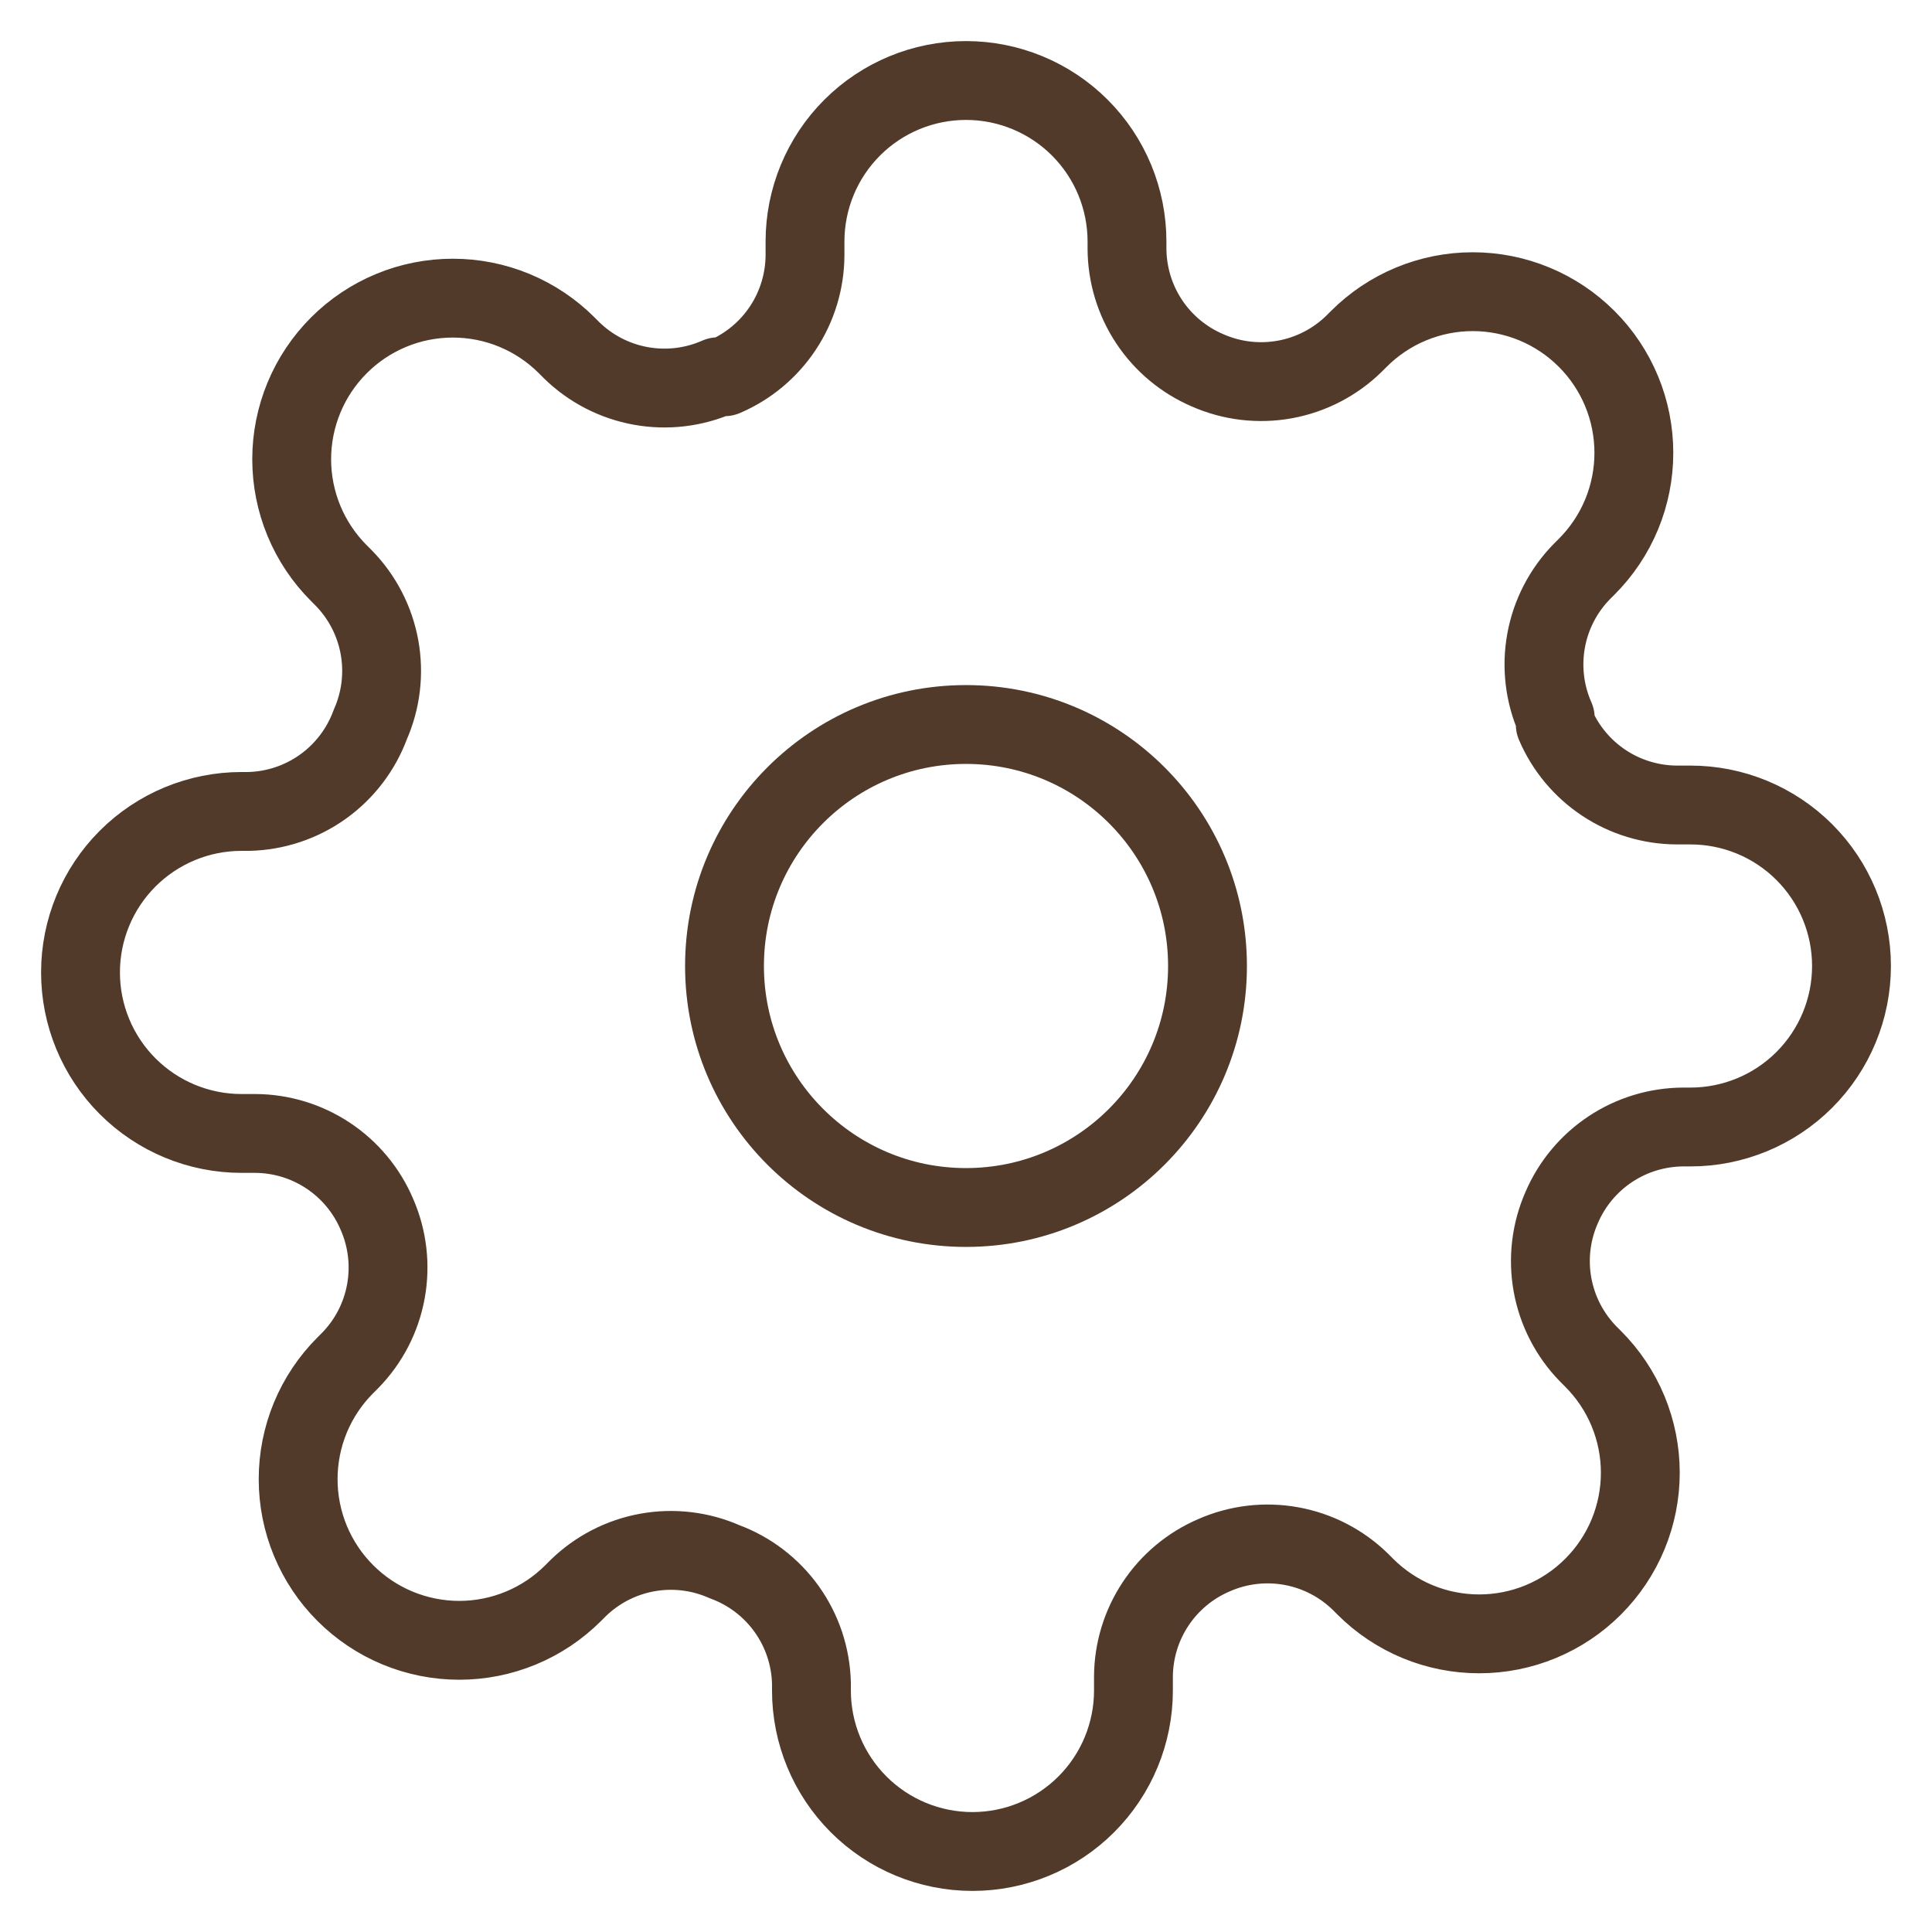
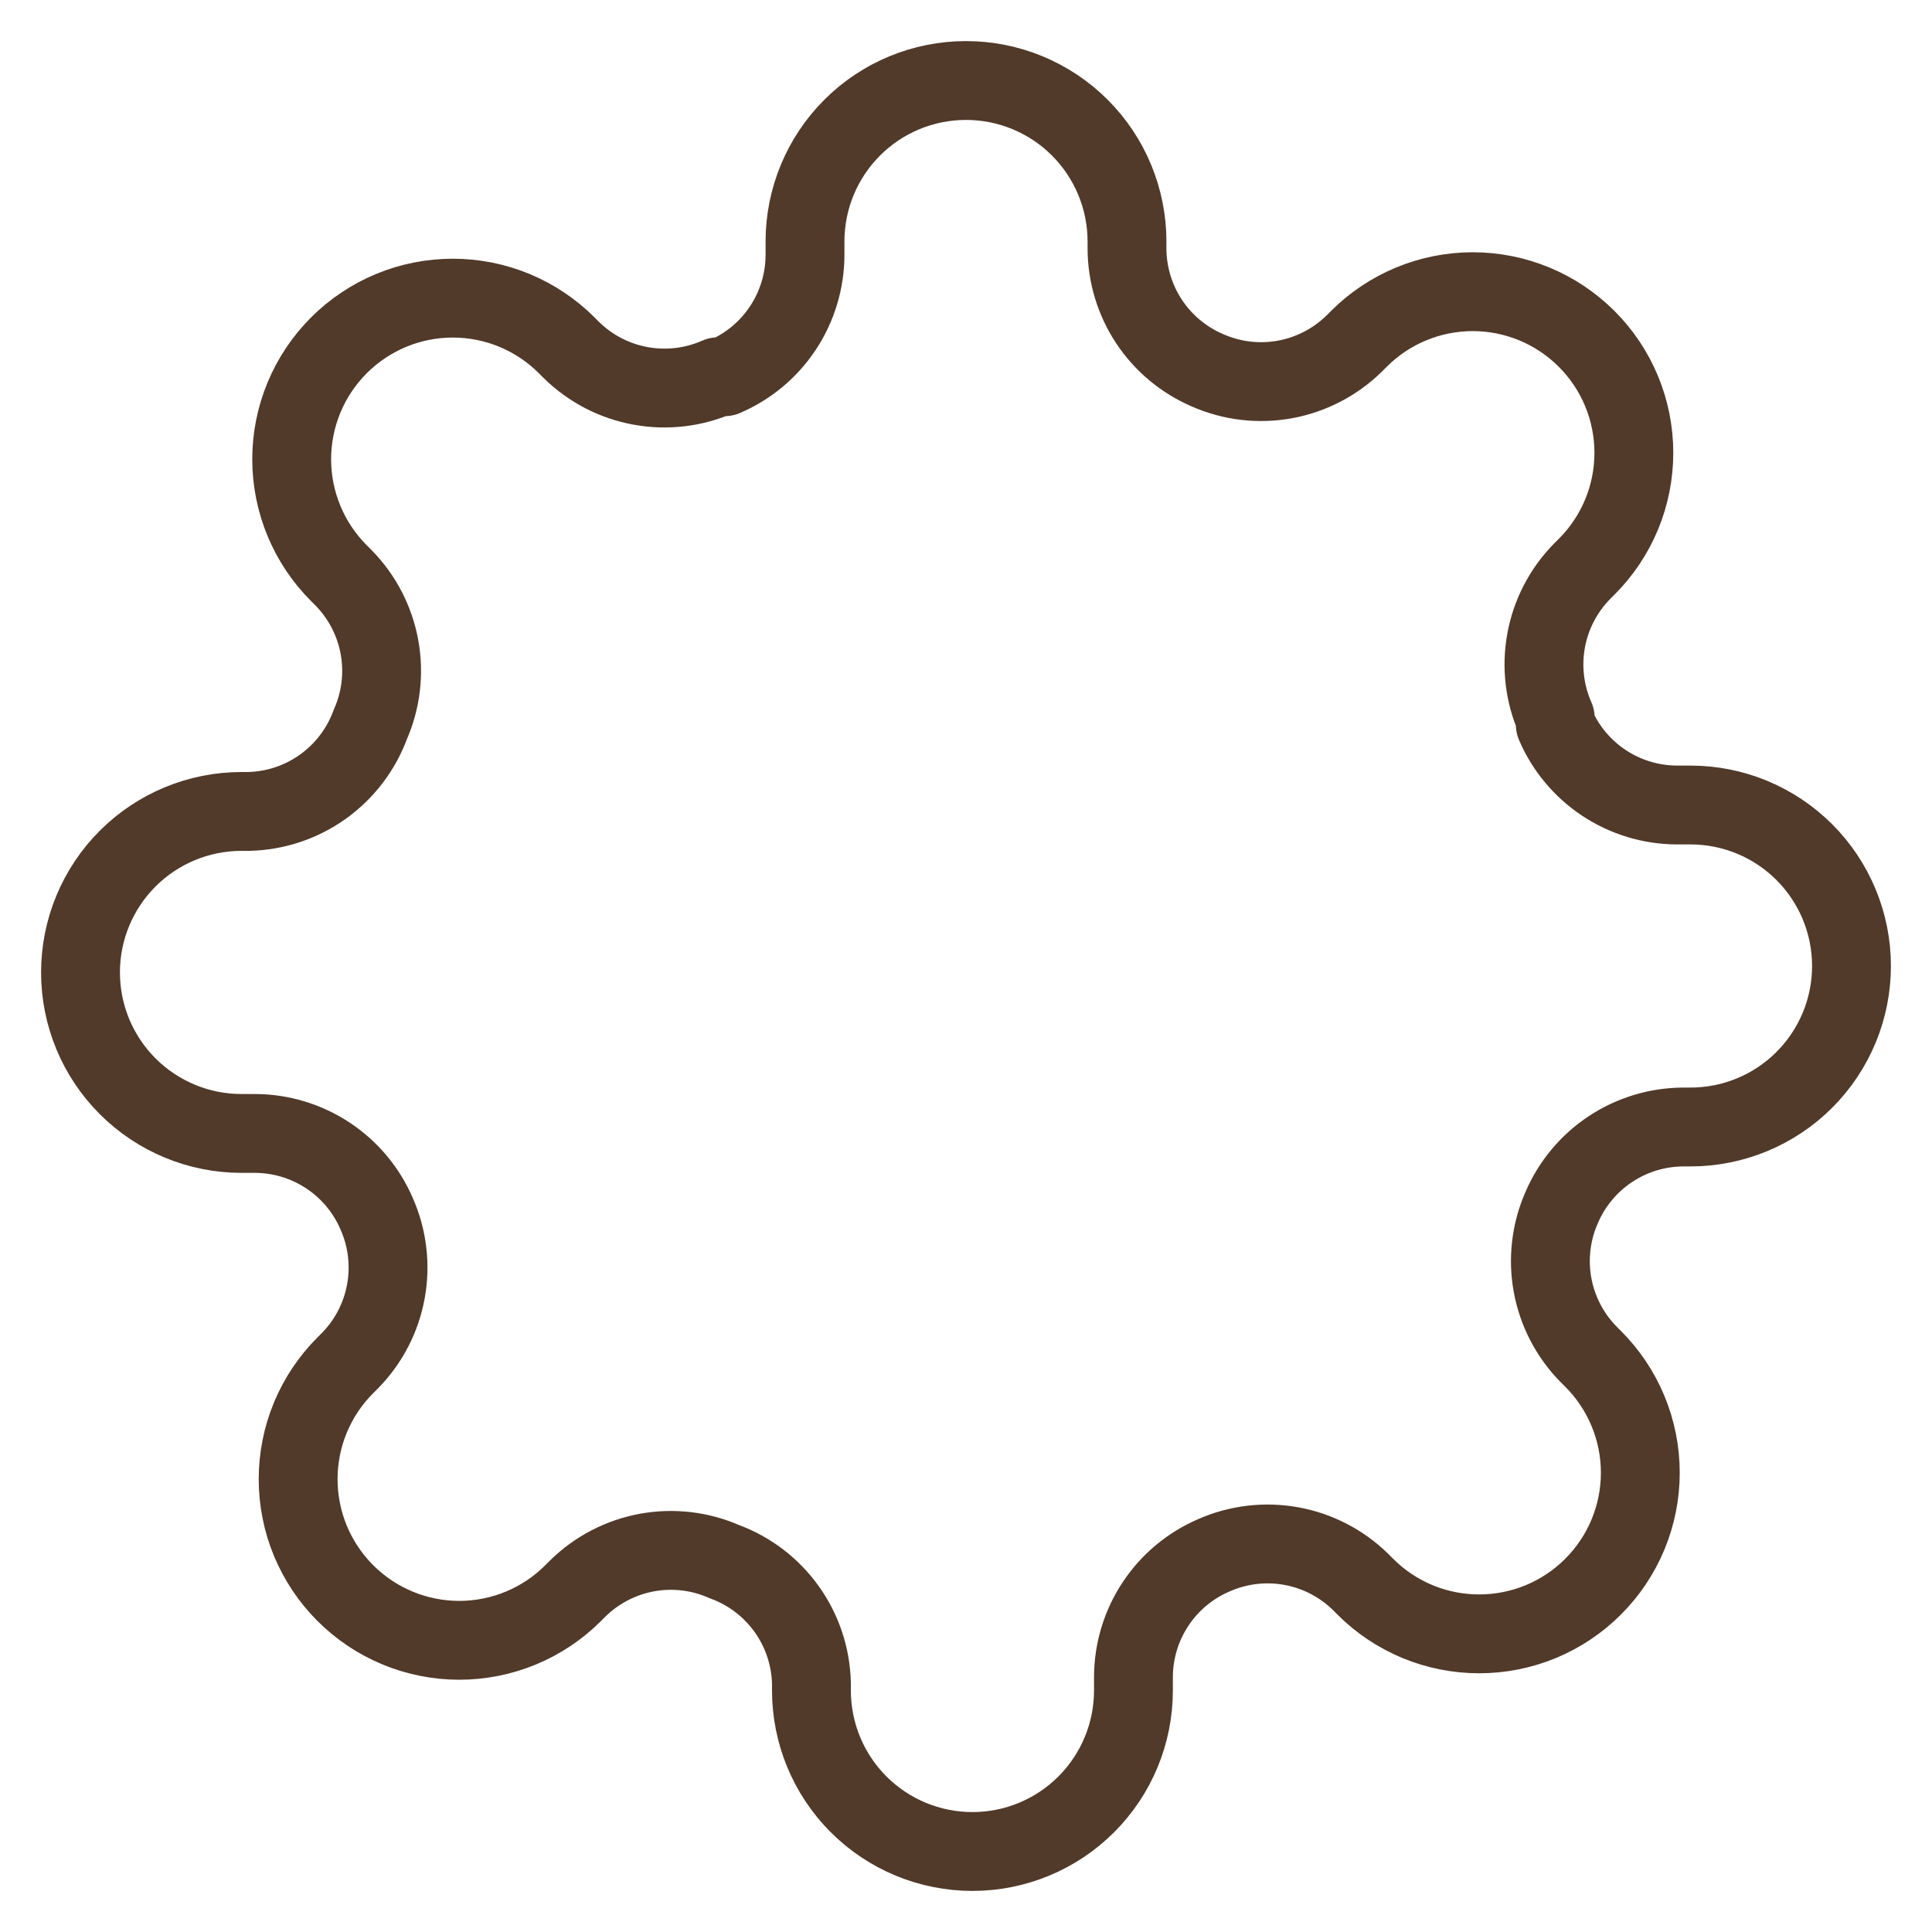
<svg xmlns="http://www.w3.org/2000/svg" width="79" height="79" viewBox="0 0 79 79" fill="none">
-   <path d="M39.5 49.375C44.954 49.375 49.375 44.954 49.375 39.5C49.375 34.046 44.954 29.625 39.5 29.625C34.046 29.625 29.625 34.046 29.625 39.5C29.625 44.954 34.046 49.375 39.5 49.375Z" stroke="#513A2A" stroke-width="3.224" stroke-linecap="round" stroke-linejoin="round" />
  <path d="M63.858 49.375C63.42 50.368 63.289 51.469 63.483 52.537C63.677 53.605 64.186 54.59 64.945 55.366L65.142 55.563C65.754 56.175 66.24 56.901 66.571 57.7C66.902 58.499 67.073 59.356 67.073 60.221C67.073 61.086 66.902 61.943 66.571 62.742C66.24 63.541 65.754 64.267 65.142 64.879C64.531 65.491 63.805 65.976 63.005 66.308C62.206 66.639 61.349 66.809 60.484 66.809C59.619 66.809 58.763 66.639 57.963 66.308C57.164 65.976 56.438 65.491 55.827 64.879L55.629 64.681C54.853 63.922 53.868 63.413 52.8 63.22C51.733 63.026 50.631 63.157 49.638 63.595C48.665 64.012 47.834 64.705 47.25 65.588C46.665 66.471 46.351 67.506 46.347 68.565V69.125C46.347 70.871 45.653 72.546 44.418 73.78C43.184 75.015 41.509 75.708 39.763 75.708C38.017 75.708 36.343 75.015 35.108 73.78C33.874 72.546 33.18 70.871 33.18 69.125V68.829C33.154 67.739 32.802 66.683 32.168 65.796C31.534 64.91 30.648 64.234 29.625 63.858C28.632 63.42 27.531 63.289 26.463 63.483C25.395 63.677 24.41 64.186 23.634 64.945L23.437 65.142C22.825 65.754 22.099 66.24 21.3 66.571C20.501 66.902 19.644 67.073 18.779 67.073C17.914 67.073 17.057 66.902 16.258 66.571C15.459 66.24 14.733 65.754 14.121 65.142C13.509 64.531 13.024 63.805 12.692 63.005C12.361 62.206 12.191 61.349 12.191 60.484C12.191 59.619 12.361 58.763 12.692 57.963C13.024 57.164 13.509 56.438 14.121 55.827L14.319 55.629C15.078 54.853 15.587 53.868 15.78 52.8C15.974 51.733 15.843 50.631 15.405 49.638C14.988 48.665 14.295 47.834 13.412 47.25C12.529 46.665 11.494 46.351 10.435 46.347H9.875C8.129 46.347 6.455 45.653 5.22 44.418C3.985 43.184 3.292 41.509 3.292 39.763C3.292 38.017 3.985 36.343 5.22 35.108C6.455 33.874 8.129 33.18 9.875 33.18H10.171C11.261 33.154 12.318 32.802 13.204 32.168C14.09 31.534 14.765 30.648 15.142 29.625C15.58 28.632 15.711 27.531 15.517 26.463C15.323 25.395 14.814 24.41 14.055 23.634L13.858 23.437C13.246 22.825 12.76 22.099 12.429 21.3C12.098 20.501 11.927 19.644 11.927 18.779C11.927 17.914 12.098 17.057 12.429 16.258C12.76 15.459 13.246 14.733 13.858 14.121C14.469 13.509 15.195 13.024 15.995 12.692C16.794 12.361 17.651 12.191 18.516 12.191C19.381 12.191 20.238 12.361 21.037 12.692C21.836 13.024 22.562 13.509 23.173 14.121L23.371 14.319C24.147 15.078 25.132 15.587 26.2 15.78C27.267 15.974 28.369 15.843 29.362 15.405H29.625C30.599 14.988 31.429 14.295 32.014 13.412C32.599 12.529 32.912 11.494 32.917 10.435V9.875C32.917 8.129 33.61 6.455 34.845 5.22C36.08 3.985 37.754 3.292 39.5 3.292C41.246 3.292 42.92 3.985 44.155 5.22C45.39 6.455 46.083 8.129 46.083 9.875V10.171C46.088 11.23 46.401 12.265 46.986 13.149C47.571 14.032 48.401 14.724 49.375 15.142C50.368 15.58 51.469 15.711 52.537 15.517C53.605 15.323 54.59 14.814 55.366 14.055L55.563 13.858C56.175 13.246 56.901 12.76 57.7 12.429C58.499 12.098 59.356 11.927 60.221 11.927C61.086 11.927 61.943 12.098 62.742 12.429C63.541 12.76 64.267 13.246 64.879 13.858C65.491 14.469 65.976 15.195 66.308 15.995C66.639 16.794 66.809 17.651 66.809 18.516C66.809 19.381 66.639 20.238 66.308 21.037C65.976 21.836 65.491 22.562 64.879 23.173L64.681 23.371C63.922 24.147 63.413 25.132 63.22 26.2C63.026 27.267 63.157 28.369 63.595 29.362V29.625C64.012 30.599 64.705 31.429 65.588 32.014C66.471 32.599 67.506 32.912 68.565 32.917H69.125C70.871 32.917 72.546 33.61 73.78 34.845C75.015 36.08 75.708 37.754 75.708 39.5C75.708 41.246 75.015 42.92 73.78 44.155C72.546 45.39 70.871 46.083 69.125 46.083H68.829C67.769 46.088 66.735 46.401 65.852 46.986C64.968 47.571 64.276 48.401 63.858 49.375Z" stroke="#513A2A" stroke-width="3.224" stroke-linecap="round" stroke-linejoin="round" />
</svg>